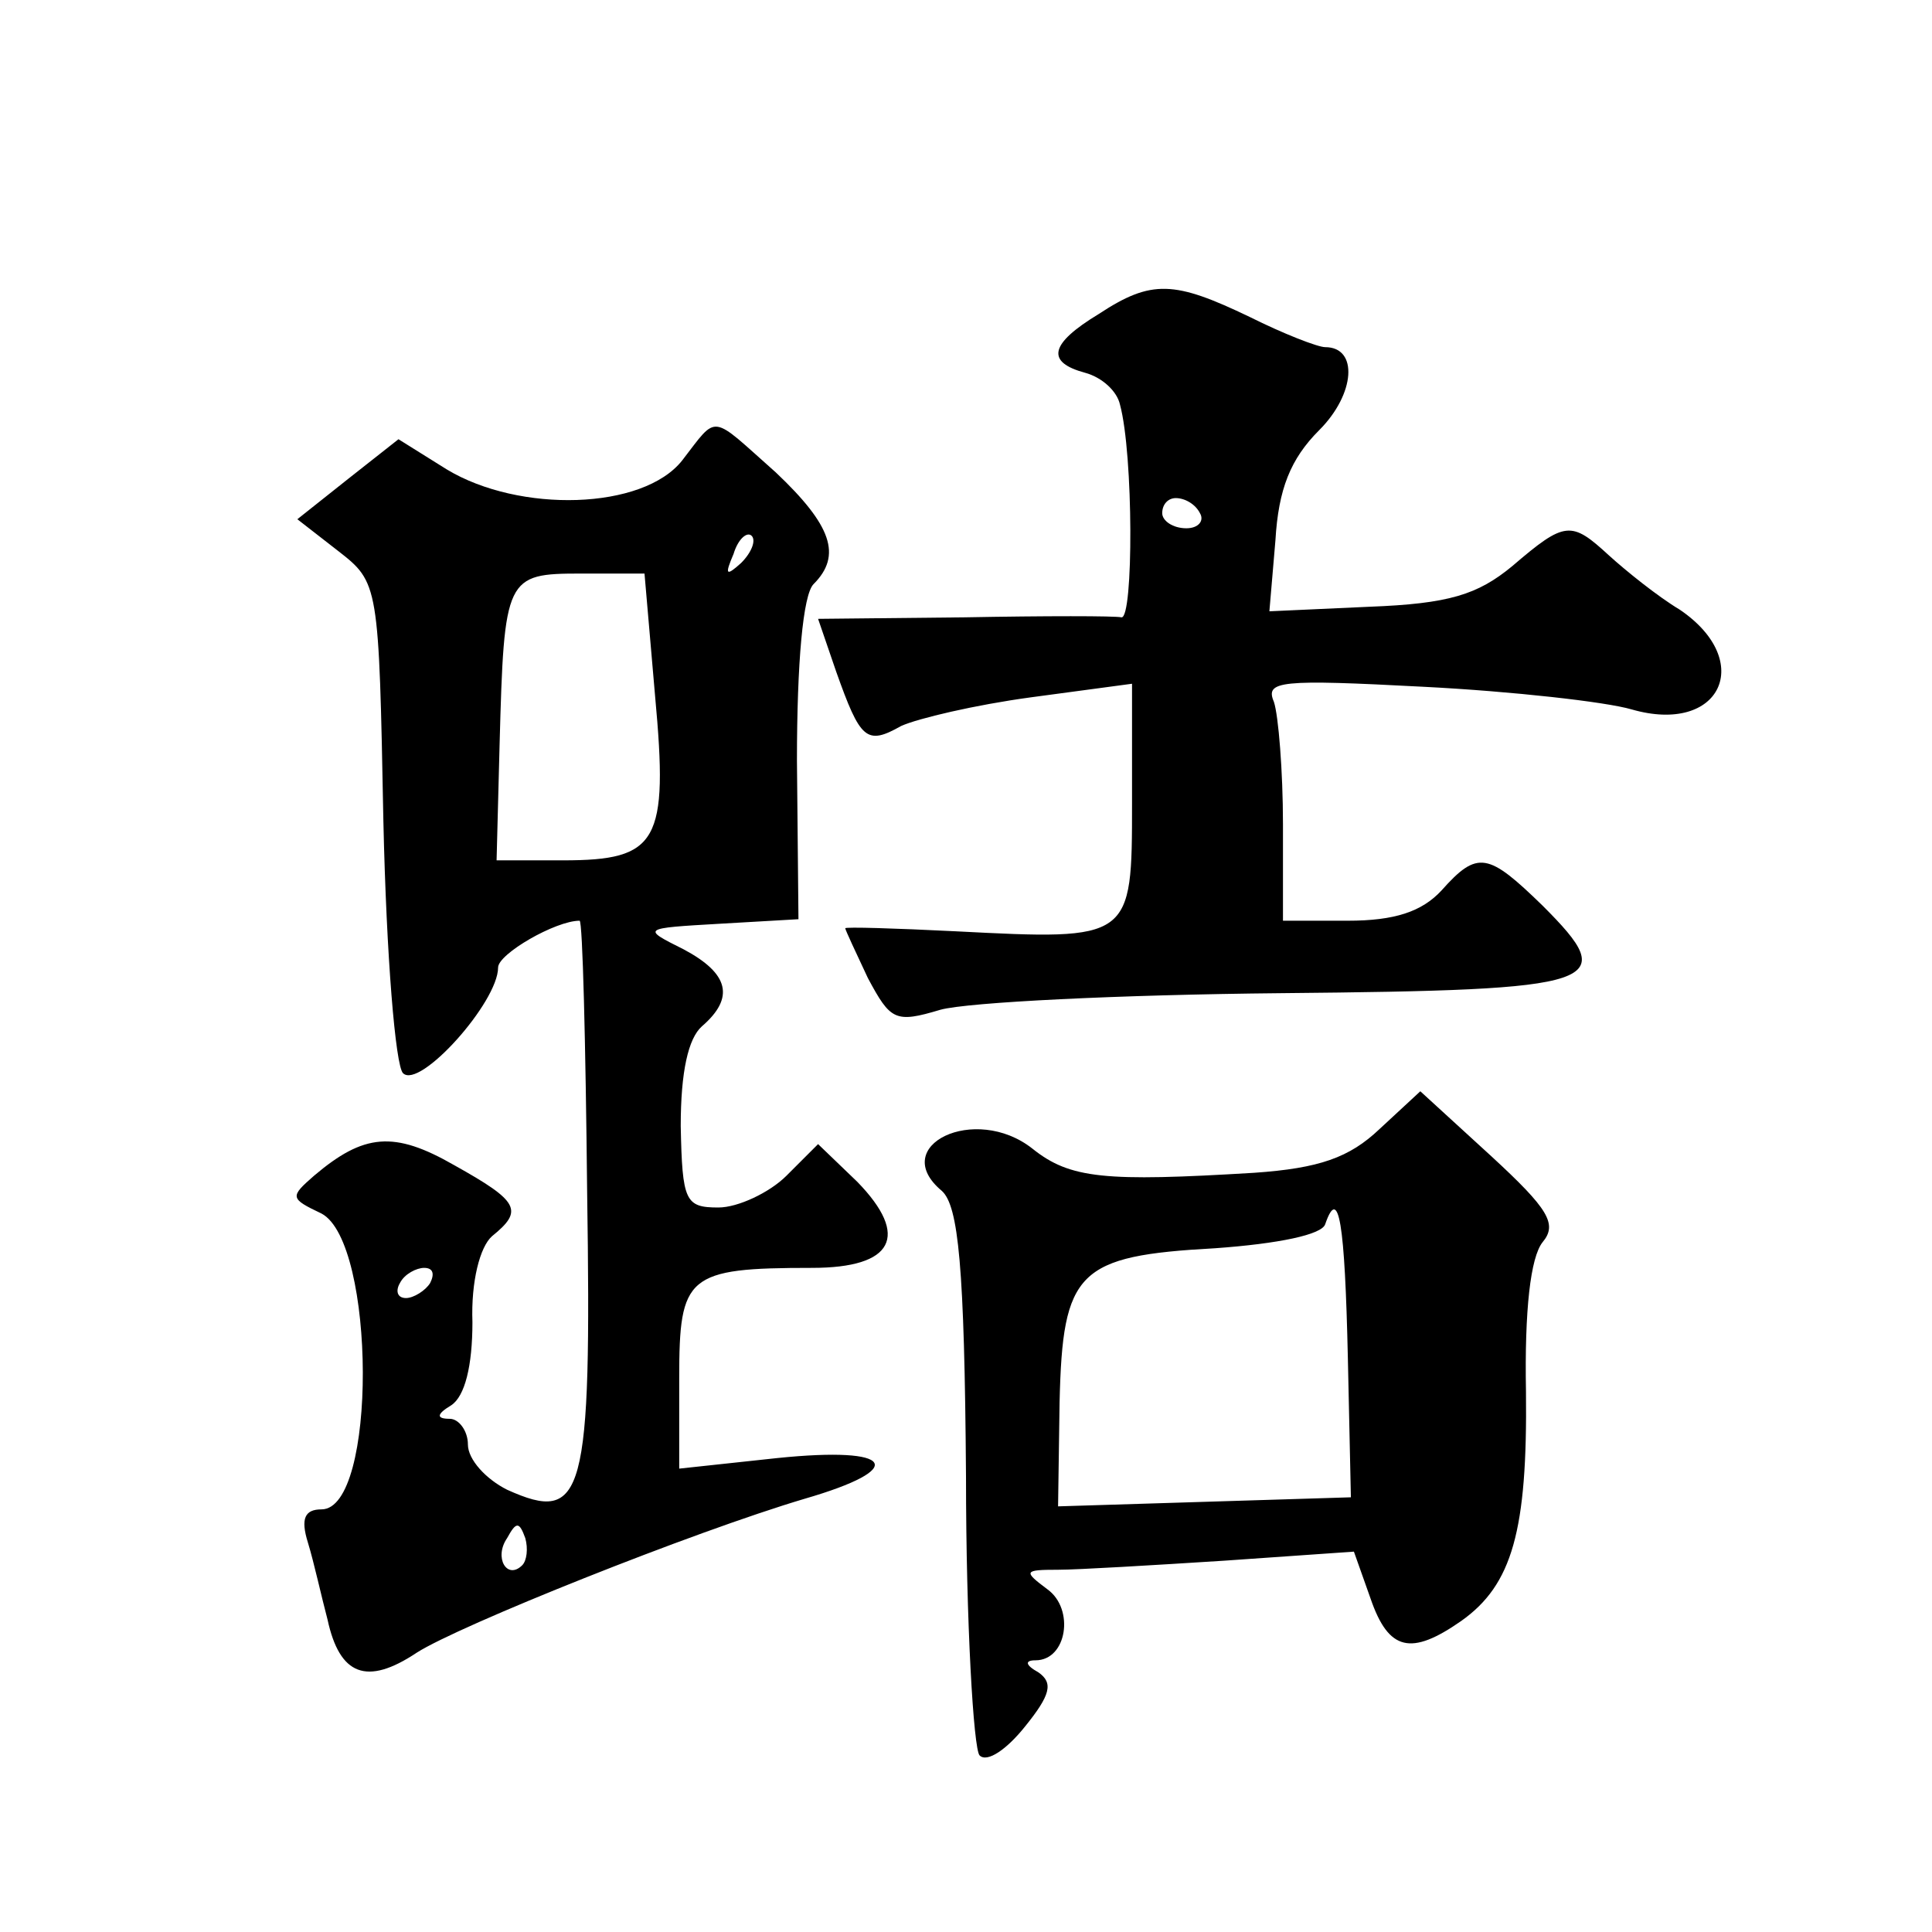
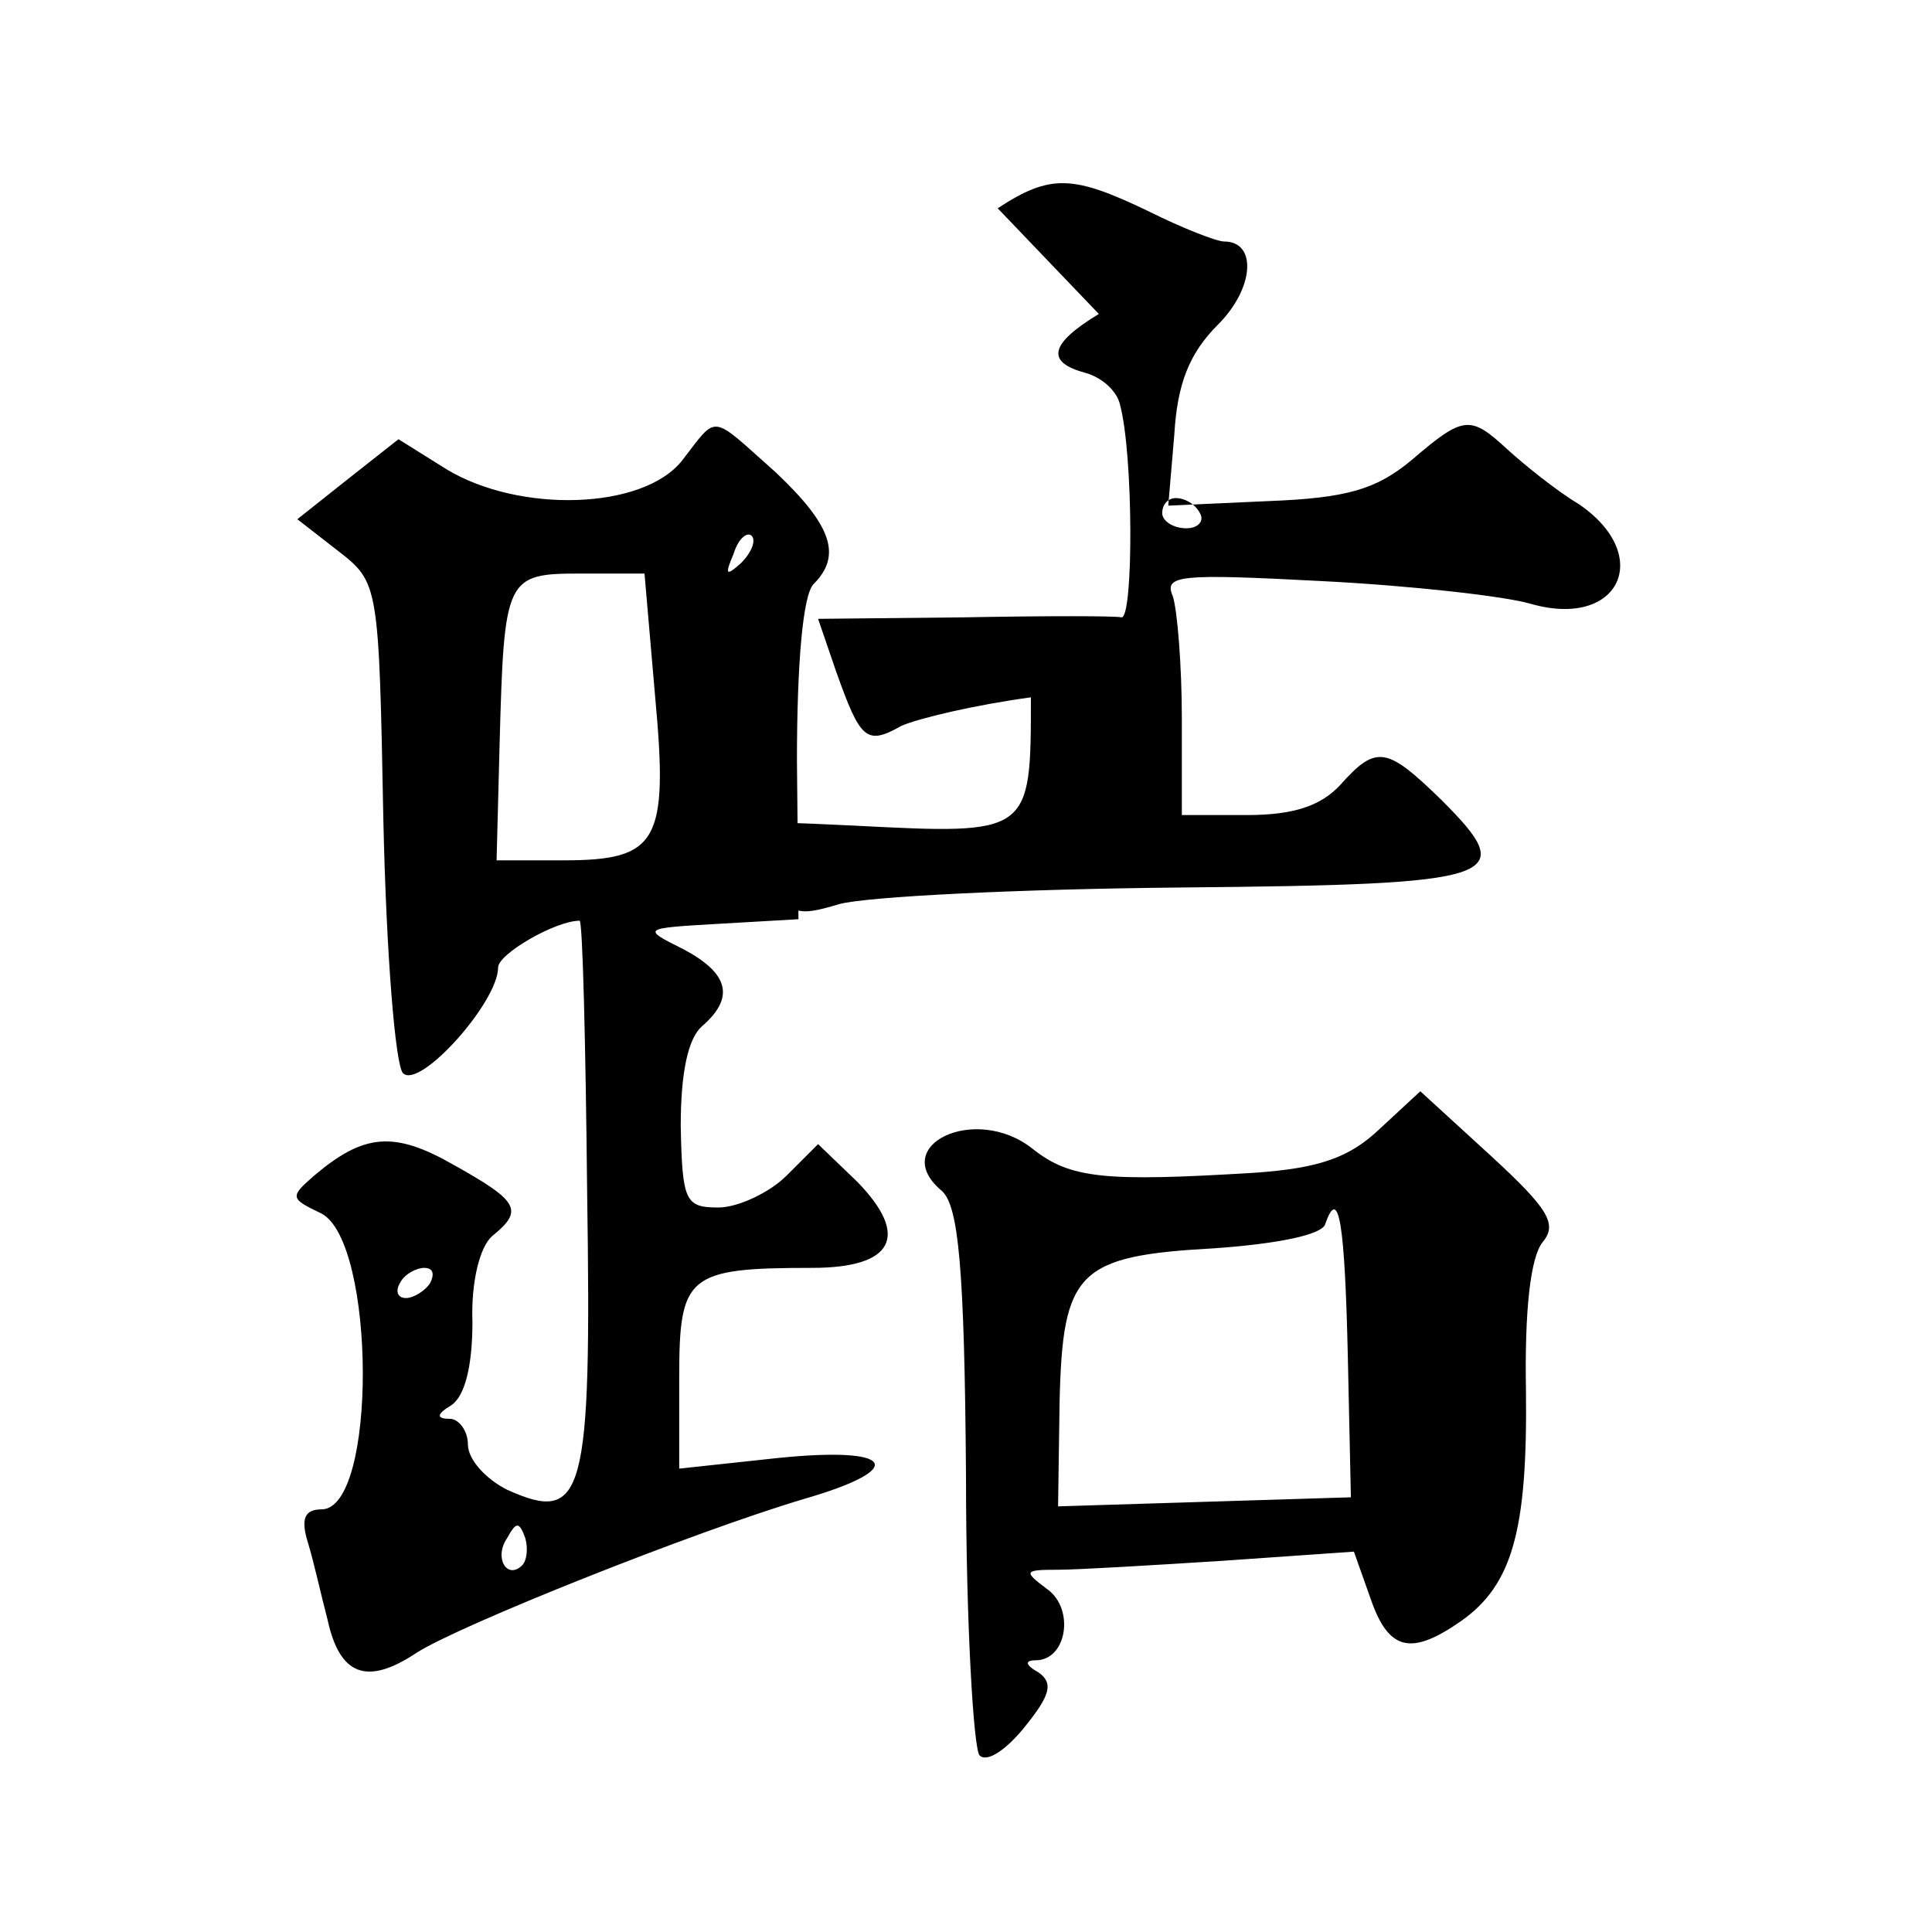
<svg xmlns="http://www.w3.org/2000/svg" version="1.0" width="128pt" height="128pt" viewBox="0 0 128 128" preserveAspectRatio="xMidYMid meet">
  <g transform="translate(0,128) scale(0.1,-0.1)" fill="#0" stroke="none">
-     <path d="M728 1072 c-33 -20 -35 -32 -9 -39 11 -3 21 -12 23 -21 9 -33 9 -142 1 -141 -4 1 -51 1 -104 0 l-97 -1 12 -35 c16 -45 20 -49 43 -36 11 5 49 14 86 19 l67 9 0 -79 c0 -91 0 -91 -117 -85 -40 2 -73 3 -73 2 0 -1 7 -16 15 -33 15 -28 18 -30 48 -21 18 5 119 10 226 11 214 2 225 6 173 58 -36 35 -43 37 -67 10 -13 -14 -31 -20 -62 -20 l-43 0 0 64 c0 35 -3 72 -6 81 -6 14 4 15 99 10 59 -3 121 -10 138 -15 59 -17 82 32 32 66 -15 9 -36 26 -47 36 -25 23 -29 23 -64 -7 -23 -19 -42 -25 -95 -27 l-66 -3 4 47 c2 34 10 54 29 73 24 24 26 55 4 55 -5 0 -28 9 -50 20 -50 24 -65 25 -100 2z m67 -132 c3 -5 -1 -10 -9 -10 -9 0 -16 5 -16 10 0 6 4 10 9 10 6 0 13 -4 16 -10z M452 975 c-26 -33 -108 -35 -156 -6 l-32 20 -33 -26 -34 -27 27 -21 c27 -21 27 -22 30 -179 2 -90 8 -162 13 -167 11 -11 63 47 63 70 0 9 38 31 54 31 2 0 4 -81 5 -180 3 -202 -2 -220 -53 -197 -14 7 -26 20 -26 30 0 9 -6 17 -12 17 -9 0 -9 3 1 9 9 6 14 26 14 55 -1 27 5 50 13 57 21 17 18 23 -25 47 -40 23 -60 21 -93 -7 -16 -14 -16 -15 5 -25 36 -19 37 -196 0 -196 -11 0 -14 -6 -9 -22 4 -13 9 -36 13 -51 8 -37 26 -44 59 -22 28 18 183 80 257 102 69 20 60 35 -18 27 l-65 -7 0 60 c0 68 5 73 88 73 54 0 65 21 30 57 l-26 25 -21 -21 c-11 -11 -32 -21 -45 -21 -22 0 -24 4 -25 54 0 36 5 58 14 66 22 19 18 35 -12 51 -28 14 -28 14 24 17 l52 3 -1 105 c0 65 4 110 11 117 19 19 12 39 -25 74 -44 39 -38 39 -62 8z m39 -68 c-10 -9 -11 -8 -5 6 3 10 9 15 12 12 3 -3 0 -11 -7 -18z m-57 -88 c9 -97 2 -109 -61 -109 l-44 0 2 77 c3 111 4 113 54 113 l42 0 7 -81z m-149 -389 c-3 -5 -11 -10 -16 -10 -6 0 -7 5 -4 10 3 6 11 10 16 10 6 0 7 -4 4 -10z m61 -187 c-10 -10 -19 5 -10 18 6 11 8 11 12 0 2 -7 1 -15 -2 -18z M914 532 c-20 -19 -40 -26 -83 -29 -99 -6 -122 -4 -147 16 -38 30 -96 2 -60 -28 11 -10 15 -50 16 -189 0 -97 5 -181 9 -185 5 -5 18 4 30 19 17 21 19 29 9 36 -9 5 -9 8 -2 8 21 0 26 34 8 47 -16 12 -16 13 7 13 13 0 63 3 110 6 l86 6 11 -31 c12 -35 27 -38 60 -15 34 24 44 60 43 152 -1 54 3 89 11 99 10 12 4 22 -34 57 l-47 43 -27 -25z m-21 -152 l2 -92 -97 -3 -97 -3 1 69 c2 87 12 97 103 102 42 3 71 9 73 16 9 26 13 1 15 -89z" />
+     <path d="M728 1072 c-33 -20 -35 -32 -9 -39 11 -3 21 -12 23 -21 9 -33 9 -142 1 -141 -4 1 -51 1 -104 0 l-97 -1 12 -35 c16 -45 20 -49 43 -36 11 5 49 14 86 19 c0 -91 0 -91 -117 -85 -40 2 -73 3 -73 2 0 -1 7 -16 15 -33 15 -28 18 -30 48 -21 18 5 119 10 226 11 214 2 225 6 173 58 -36 35 -43 37 -67 10 -13 -14 -31 -20 -62 -20 l-43 0 0 64 c0 35 -3 72 -6 81 -6 14 4 15 99 10 59 -3 121 -10 138 -15 59 -17 82 32 32 66 -15 9 -36 26 -47 36 -25 23 -29 23 -64 -7 -23 -19 -42 -25 -95 -27 l-66 -3 4 47 c2 34 10 54 29 73 24 24 26 55 4 55 -5 0 -28 9 -50 20 -50 24 -65 25 -100 2z m67 -132 c3 -5 -1 -10 -9 -10 -9 0 -16 5 -16 10 0 6 4 10 9 10 6 0 13 -4 16 -10z M452 975 c-26 -33 -108 -35 -156 -6 l-32 20 -33 -26 -34 -27 27 -21 c27 -21 27 -22 30 -179 2 -90 8 -162 13 -167 11 -11 63 47 63 70 0 9 38 31 54 31 2 0 4 -81 5 -180 3 -202 -2 -220 -53 -197 -14 7 -26 20 -26 30 0 9 -6 17 -12 17 -9 0 -9 3 1 9 9 6 14 26 14 55 -1 27 5 50 13 57 21 17 18 23 -25 47 -40 23 -60 21 -93 -7 -16 -14 -16 -15 5 -25 36 -19 37 -196 0 -196 -11 0 -14 -6 -9 -22 4 -13 9 -36 13 -51 8 -37 26 -44 59 -22 28 18 183 80 257 102 69 20 60 35 -18 27 l-65 -7 0 60 c0 68 5 73 88 73 54 0 65 21 30 57 l-26 25 -21 -21 c-11 -11 -32 -21 -45 -21 -22 0 -24 4 -25 54 0 36 5 58 14 66 22 19 18 35 -12 51 -28 14 -28 14 24 17 l52 3 -1 105 c0 65 4 110 11 117 19 19 12 39 -25 74 -44 39 -38 39 -62 8z m39 -68 c-10 -9 -11 -8 -5 6 3 10 9 15 12 12 3 -3 0 -11 -7 -18z m-57 -88 c9 -97 2 -109 -61 -109 l-44 0 2 77 c3 111 4 113 54 113 l42 0 7 -81z m-149 -389 c-3 -5 -11 -10 -16 -10 -6 0 -7 5 -4 10 3 6 11 10 16 10 6 0 7 -4 4 -10z m61 -187 c-10 -10 -19 5 -10 18 6 11 8 11 12 0 2 -7 1 -15 -2 -18z M914 532 c-20 -19 -40 -26 -83 -29 -99 -6 -122 -4 -147 16 -38 30 -96 2 -60 -28 11 -10 15 -50 16 -189 0 -97 5 -181 9 -185 5 -5 18 4 30 19 17 21 19 29 9 36 -9 5 -9 8 -2 8 21 0 26 34 8 47 -16 12 -16 13 7 13 13 0 63 3 110 6 l86 6 11 -31 c12 -35 27 -38 60 -15 34 24 44 60 43 152 -1 54 3 89 11 99 10 12 4 22 -34 57 l-47 43 -27 -25z m-21 -152 l2 -92 -97 -3 -97 -3 1 69 c2 87 12 97 103 102 42 3 71 9 73 16 9 26 13 1 15 -89z" />
  </g>
</svg>